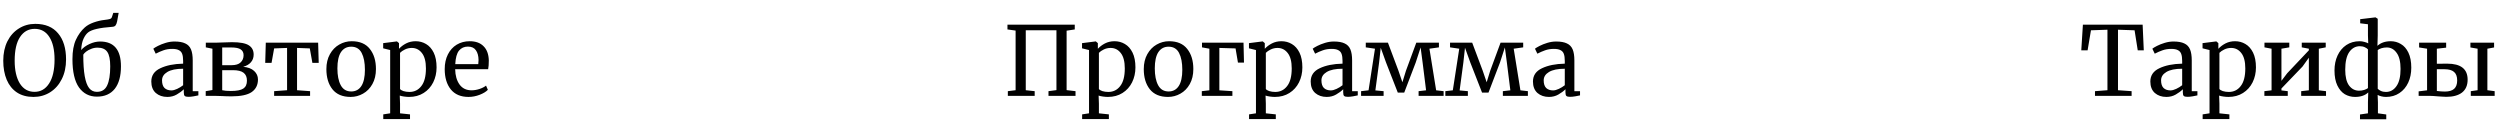
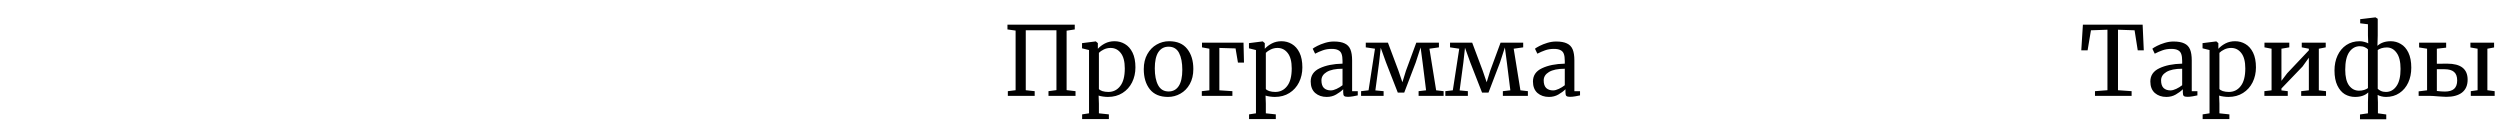
<svg xmlns="http://www.w3.org/2000/svg" width="678" height="33" viewBox="0 0 678 33" fill="none">
-   <path d="M9.074 26.286C7.306 26.286 5.807 25.879 4.576 25.064C3.363 24.249 2.444 23.105 1.82 21.632C1.196 20.141 0.884 18.417 0.884 16.458C0.884 14.465 1.257 12.714 2.002 11.206C2.765 9.698 3.805 8.537 5.122 7.722C6.439 6.89 7.921 6.474 9.568 6.474C12.272 6.474 14.335 7.332 15.756 9.048C17.195 10.747 17.914 13.104 17.914 16.12C17.914 18.148 17.524 19.933 16.744 21.476C15.981 23.001 14.924 24.189 13.572 25.038C12.237 25.87 10.738 26.286 9.074 26.286ZM9.412 7.826C7.731 7.826 6.405 8.563 5.434 10.036C4.463 11.492 3.978 13.633 3.978 16.458C3.978 19.058 4.446 21.121 5.382 22.646C6.335 24.154 7.661 24.908 9.36 24.908C11.024 24.908 12.341 24.154 13.312 22.646C14.3 21.138 14.794 18.971 14.794 16.146C14.794 13.529 14.326 11.492 13.39 10.036C12.454 8.563 11.128 7.826 9.412 7.826ZM31.764 5.798C31.66 6.301 31.512 6.673 31.322 6.916C31.131 7.141 30.819 7.263 30.386 7.28C27.04 7.523 24.891 8.017 23.938 8.762C23.452 9.126 23.028 9.698 22.664 10.478C22.3 11.241 22.083 12.272 22.014 13.572C22.551 12.931 23.305 12.385 24.276 11.934C25.246 11.483 26.2 11.258 27.136 11.258C30.914 11.258 32.804 13.503 32.804 17.992C32.804 20.644 32.24 22.681 31.114 24.102C29.987 25.506 28.375 26.208 26.278 26.208C24.232 26.208 22.612 25.376 21.416 23.712C20.237 22.031 19.648 19.474 19.648 16.042C19.648 13.893 19.96 12.142 20.584 10.79C21.208 9.438 22.014 8.32 23.002 7.436C23.626 6.881 24.432 6.431 25.42 6.084C26.408 5.737 27.37 5.512 28.306 5.408C29.051 5.321 29.554 5.235 29.814 5.148C30.091 5.061 30.273 4.879 30.36 4.602L30.724 3.484H32.18L31.764 5.798ZM26.46 12.922C25.836 12.922 25.255 13.035 24.718 13.26C24.18 13.468 23.721 13.719 23.34 14.014C22.976 14.309 22.724 14.577 22.586 14.82C22.586 17.229 22.716 19.171 22.976 20.644C23.236 22.117 23.634 23.201 24.172 23.894C24.709 24.57 25.411 24.908 26.278 24.908C27.595 24.908 28.522 24.327 29.06 23.166C29.614 22.005 29.892 20.28 29.892 17.992C29.892 16.137 29.623 14.829 29.086 14.066C28.566 13.303 27.69 12.922 26.46 12.922ZM41.033 22.1C41.033 20.471 41.848 19.275 43.477 18.512C45.107 17.732 47.169 17.316 49.665 17.264V16.536C49.665 15.721 49.579 15.08 49.405 14.612C49.232 14.144 48.929 13.806 48.495 13.598C48.079 13.373 47.481 13.26 46.701 13.26C45.817 13.26 45.02 13.39 44.309 13.65C43.616 13.893 42.923 14.196 42.229 14.56L41.579 13.208C41.805 13.017 42.221 12.766 42.827 12.454C43.434 12.142 44.136 11.865 44.933 11.622C45.731 11.379 46.528 11.258 47.325 11.258C48.556 11.258 49.527 11.431 50.237 11.778C50.965 12.107 51.485 12.645 51.797 13.39C52.109 14.135 52.265 15.132 52.265 16.38V24.726H53.799V25.87C53.453 25.957 53.011 26.043 52.473 26.13C51.953 26.217 51.494 26.26 51.095 26.26C50.61 26.26 50.281 26.182 50.107 26.026C49.934 25.887 49.847 25.567 49.847 25.064V24.206C49.327 24.726 48.686 25.203 47.923 25.636C47.178 26.069 46.329 26.286 45.375 26.286C44.127 26.286 43.087 25.931 42.255 25.22C41.441 24.492 41.033 23.452 41.033 22.1ZM46.493 24.518C46.944 24.518 47.464 24.379 48.053 24.102C48.643 23.825 49.18 23.495 49.665 23.114V18.642C47.776 18.642 46.346 18.937 45.375 19.526C44.422 20.098 43.945 20.852 43.945 21.788C43.945 22.724 44.171 23.417 44.621 23.868C45.089 24.301 45.713 24.518 46.493 24.518ZM60.313 11.518C61.977 11.466 62.844 11.44 62.913 11.44C65.097 11.44 66.623 11.726 67.49 12.298C68.356 12.853 68.79 13.685 68.79 14.794C68.79 15.626 68.538 16.328 68.035 16.9C67.55 17.455 66.857 17.862 65.956 18.122C67.238 18.226 68.226 18.599 68.919 19.24C69.613 19.881 69.96 20.653 69.96 21.554C69.96 23.027 69.396 24.163 68.269 24.96C67.143 25.74 65.305 26.13 62.758 26.13C62.255 26.13 61.778 26.121 61.328 26.104C60.894 26.087 60.522 26.069 60.209 26.052L58.441 26H55.789V24.726L57.609 24.414V13.208L55.816 12.844V11.57H58.675L60.313 11.518ZM62.783 17.68C63.91 17.68 64.734 17.429 65.254 16.926C65.791 16.423 66.059 15.773 66.059 14.976C66.059 14.283 65.808 13.763 65.305 13.416C64.803 13.052 63.928 12.87 62.679 12.87H60.261V17.68H62.783ZM60.261 24.466C60.435 24.518 60.773 24.57 61.276 24.622C61.778 24.657 62.22 24.674 62.602 24.674C64.196 24.674 65.323 24.457 65.981 24.024C66.64 23.591 66.969 22.871 66.969 21.866C66.969 20.913 66.666 20.202 66.059 19.734C65.453 19.266 64.499 19.032 63.2 19.032H60.261V24.466ZM86.279 11.57L86.435 17.056H84.719L84.017 13.13L80.559 13V24.466L84.095 24.726V26H74.345V24.726L77.855 24.466V13L74.345 13.13L73.643 17.056H71.927L72.083 11.57H86.279ZM88.514 18.746C88.514 17.186 88.834 15.834 89.476 14.69C90.117 13.546 90.958 12.679 91.998 12.09C93.055 11.483 94.182 11.18 95.378 11.18C97.562 11.18 99.2 11.873 100.292 13.26C101.401 14.647 101.956 16.467 101.956 18.72C101.956 20.297 101.635 21.658 100.994 22.802C100.352 23.946 99.503 24.813 98.446 25.402C97.406 25.991 96.288 26.286 95.092 26.286C92.908 26.286 91.261 25.593 90.152 24.206C89.06 22.819 88.514 20.999 88.514 18.746ZM95.248 24.804C96.444 24.804 97.362 24.31 98.004 23.322C98.645 22.334 98.966 20.869 98.966 18.928C98.966 17.004 98.671 15.479 98.082 14.352C97.492 13.225 96.548 12.662 95.248 12.662C94.052 12.662 93.124 13.156 92.466 14.144C91.824 15.132 91.504 16.597 91.504 18.538C91.504 20.462 91.807 21.987 92.414 23.114C93.02 24.241 93.965 24.804 95.248 24.804ZM118.398 18.278C118.398 19.751 118.095 21.103 117.488 22.334C116.881 23.547 116.015 24.509 114.888 25.22C113.761 25.931 112.444 26.286 110.936 26.286C110.52 26.286 110.069 26.251 109.584 26.182C109.099 26.113 108.709 26.026 108.414 25.922L108.492 28.106V30.732L111.196 31.018V32.292H103.942V31.018L105.814 30.732V13.572L103.916 13.104V11.7L107.608 11.232H107.66L108.206 11.7V13.234C108.726 12.662 109.367 12.177 110.13 11.778C110.91 11.379 111.777 11.18 112.73 11.18C113.753 11.18 114.689 11.431 115.538 11.934C116.405 12.437 117.098 13.217 117.618 14.274C118.138 15.331 118.398 16.666 118.398 18.278ZM111.664 13C111.005 13 110.39 13.139 109.818 13.416C109.246 13.693 108.804 13.997 108.492 14.326V24.128C108.613 24.336 108.917 24.527 109.402 24.7C109.905 24.856 110.451 24.934 111.04 24.934C112.375 24.934 113.449 24.405 114.264 23.348C115.096 22.291 115.512 20.696 115.512 18.564C115.512 16.692 115.148 15.297 114.42 14.378C113.709 13.459 112.791 13 111.664 13ZM127.054 26.286C124.957 26.286 123.354 25.601 122.244 24.232C121.152 22.863 120.606 21.034 120.606 18.746C120.606 17.238 120.892 15.912 121.464 14.768C122.036 13.624 122.834 12.74 123.856 12.116C124.896 11.492 126.075 11.18 127.392 11.18C129.004 11.18 130.252 11.631 131.136 12.532C132.038 13.416 132.514 14.69 132.566 16.354C132.566 17.411 132.506 18.217 132.384 18.772H123.44C123.475 20.488 123.874 21.875 124.636 22.932C125.399 23.972 126.482 24.492 127.886 24.492C128.58 24.492 129.299 24.371 130.044 24.128C130.807 23.868 131.396 23.565 131.812 23.218L132.306 24.362C131.804 24.882 131.058 25.333 130.07 25.714C129.082 26.095 128.077 26.286 127.054 26.286ZM129.706 17.394C129.758 17.03 129.784 16.657 129.784 16.276C129.767 15.149 129.524 14.265 129.056 13.624C128.606 12.965 127.886 12.636 126.898 12.636C125.893 12.636 125.087 13 124.48 13.728C123.891 14.456 123.553 15.678 123.466 17.394H129.706Z" fill="black" />
  <path d="M291.474 6.682V7.982L289.264 8.32V24.44L291.682 24.726V26H284.35V24.726L286.508 24.44V8.216H278.188V24.466L280.606 24.726V26H273.326V24.726L275.432 24.466V8.294L273.222 7.982V6.682H291.474ZM307.929 18.278C307.929 19.751 307.626 21.103 307.019 22.334C306.413 23.547 305.546 24.509 304.419 25.22C303.293 25.931 301.975 26.286 300.467 26.286C300.051 26.286 299.601 26.251 299.115 26.182C298.63 26.113 298.24 26.026 297.945 25.922L298.023 28.106V30.732L300.727 31.018V32.292H293.473V31.018L295.345 30.732V13.572L293.447 13.104V11.7L297.139 11.232H297.191L297.737 11.7V13.234C298.257 12.662 298.899 12.177 299.661 11.778C300.441 11.379 301.308 11.18 302.261 11.18C303.284 11.18 304.22 11.431 305.069 11.934C305.936 12.437 306.629 13.217 307.149 14.274C307.669 15.331 307.929 16.666 307.929 18.278ZM301.195 13C300.537 13 299.921 13.139 299.349 13.416C298.777 13.693 298.335 13.997 298.023 14.326V24.128C298.145 24.336 298.448 24.527 298.933 24.7C299.436 24.856 299.982 24.934 300.571 24.934C301.906 24.934 302.981 24.405 303.795 23.348C304.627 22.291 305.043 20.696 305.043 18.564C305.043 16.692 304.679 15.297 303.951 14.378C303.241 13.459 302.322 13 301.195 13ZM310.19 18.746C310.19 17.186 310.51 15.834 311.152 14.69C311.793 13.546 312.634 12.679 313.674 12.09C314.731 11.483 315.858 11.18 317.054 11.18C319.238 11.18 320.876 11.873 321.968 13.26C323.077 14.647 323.632 16.467 323.632 18.72C323.632 20.297 323.311 21.658 322.67 22.802C322.028 23.946 321.179 24.813 320.122 25.402C319.082 25.991 317.964 26.286 316.768 26.286C314.584 26.286 312.937 25.593 311.828 24.206C310.736 22.819 310.19 20.999 310.19 18.746ZM316.924 24.804C318.12 24.804 319.038 24.31 319.68 23.322C320.321 22.334 320.642 20.869 320.642 18.928C320.642 17.004 320.347 15.479 319.758 14.352C319.168 13.225 318.224 12.662 316.924 12.662C315.728 12.662 314.8 13.156 314.142 14.144C313.5 15.132 313.18 16.597 313.18 18.538C313.18 20.462 313.483 21.987 314.09 23.114C314.696 24.241 315.641 24.804 316.924 24.804ZM337.24 11.57L337.37 16.978H335.732L335.082 13.13L330.688 13V24.492L334.224 24.726V26H325.93V24.726L327.984 24.492V13.208L325.982 12.844V11.57H337.24ZM353.201 18.278C353.201 19.751 352.898 21.103 352.291 22.334C351.684 23.547 350.818 24.509 349.691 25.22C348.564 25.931 347.247 26.286 345.739 26.286C345.323 26.286 344.872 26.251 344.387 26.182C343.902 26.113 343.512 26.026 343.217 25.922L343.295 28.106V30.732L345.999 31.018V32.292H338.745V31.018L340.617 30.732V13.572L338.719 13.104V11.7L342.411 11.232H342.463L343.009 11.7V13.234C343.529 12.662 344.17 12.177 344.933 11.778C345.713 11.379 346.58 11.18 347.533 11.18C348.556 11.18 349.492 11.431 350.341 11.934C351.208 12.437 351.901 13.217 352.421 14.274C352.941 15.331 353.201 16.666 353.201 18.278ZM346.467 13C345.808 13 345.193 13.139 344.621 13.416C344.049 13.693 343.607 13.997 343.295 14.326V24.128C343.416 24.336 343.72 24.527 344.205 24.7C344.708 24.856 345.254 24.934 345.843 24.934C347.178 24.934 348.252 24.405 349.067 23.348C349.899 22.291 350.315 20.696 350.315 18.564C350.315 16.692 349.951 15.297 349.223 14.378C348.512 13.459 347.594 13 346.467 13ZM355.461 22.1C355.461 20.471 356.276 19.275 357.905 18.512C359.534 17.732 361.597 17.316 364.093 17.264V16.536C364.093 15.721 364.006 15.08 363.833 14.612C363.66 14.144 363.356 13.806 362.923 13.598C362.507 13.373 361.909 13.26 361.129 13.26C360.245 13.26 359.448 13.39 358.737 13.65C358.044 13.893 357.35 14.196 356.657 14.56L356.007 13.208C356.232 13.017 356.648 12.766 357.255 12.454C357.862 12.142 358.564 11.865 359.361 11.622C360.158 11.379 360.956 11.258 361.753 11.258C362.984 11.258 363.954 11.431 364.665 11.778C365.393 12.107 365.913 12.645 366.225 13.39C366.537 14.135 366.693 15.132 366.693 16.38V24.726H368.227V25.87C367.88 25.957 367.438 26.043 366.901 26.13C366.381 26.217 365.922 26.26 365.523 26.26C365.038 26.26 364.708 26.182 364.535 26.026C364.362 25.887 364.275 25.567 364.275 25.064V24.206C363.755 24.726 363.114 25.203 362.351 25.636C361.606 26.069 360.756 26.286 359.803 26.286C358.555 26.286 357.515 25.931 356.683 25.22C355.868 24.492 355.461 23.452 355.461 22.1ZM360.921 24.518C361.372 24.518 361.892 24.379 362.481 24.102C363.07 23.825 363.608 23.495 364.093 23.114V18.642C362.204 18.642 360.774 18.937 359.803 19.526C358.85 20.098 358.373 20.852 358.373 21.788C358.373 22.724 358.598 23.417 359.049 23.868C359.517 24.301 360.141 24.518 360.921 24.518ZM376.405 11.57L379.265 19.188L380.331 22.308L381.293 19.188L384.101 11.57H390.237V12.844L387.663 13.208L389.483 24.492L391.511 24.726V26H384.725V24.726L386.753 24.492L385.817 17.004L385.271 12.87L383.945 16.952L380.825 25.116H379.083L375.885 16.926L374.455 12.948L374.013 16.952L372.999 24.518L375.235 24.726V26H369.125V24.726L371.153 24.492L372.895 13.208L370.399 12.844V11.57H376.405ZM399.257 11.57L402.117 19.188L403.183 22.308L404.145 19.188L406.953 11.57H413.089V12.844L410.515 13.208L412.335 24.492L414.363 24.726V26H407.577V24.726L409.605 24.492L408.669 17.004L408.123 12.87L406.797 16.952L403.677 25.116H401.935L398.737 16.926L397.307 12.948L396.865 16.952L395.851 24.518L398.087 24.726V26H391.977V24.726L394.005 24.492L395.747 13.208L393.251 12.844V11.57H399.257ZM415.738 22.1C415.738 20.471 416.553 19.275 418.182 18.512C419.812 17.732 421.874 17.316 424.37 17.264V16.536C424.37 15.721 424.284 15.08 424.11 14.612C423.937 14.144 423.634 13.806 423.2 13.598C422.784 13.373 422.186 13.26 421.406 13.26C420.522 13.26 419.725 13.39 419.014 13.65C418.321 13.893 417.628 14.196 416.934 14.56L416.284 13.208C416.51 13.017 416.926 12.766 417.532 12.454C418.139 12.142 418.841 11.865 419.638 11.622C420.436 11.379 421.233 11.258 422.03 11.258C423.261 11.258 424.232 11.431 424.942 11.778C425.67 12.107 426.19 12.645 426.502 13.39C426.814 14.135 426.97 15.132 426.97 16.38V24.726H428.504V25.87C428.158 25.957 427.716 26.043 427.178 26.13C426.658 26.217 426.199 26.26 425.8 26.26C425.315 26.26 424.986 26.182 424.812 26.026C424.639 25.887 424.552 25.567 424.552 25.064V24.206C424.032 24.726 423.391 25.203 422.628 25.636C421.883 26.069 421.034 26.286 420.08 26.286C418.832 26.286 417.792 25.931 416.96 25.22C416.146 24.492 415.738 23.452 415.738 22.1ZM421.198 24.518C421.649 24.518 422.169 24.379 422.758 24.102C423.348 23.825 423.885 23.495 424.37 23.114V18.642C422.481 18.642 421.051 18.937 420.08 19.526C419.127 20.098 418.65 20.852 418.65 21.788C418.65 22.724 418.876 23.417 419.326 23.868C419.794 24.301 420.418 24.518 421.198 24.518Z" fill="black" />
  <path d="M571.54 8.06L567.068 8.216L566.158 13.65H564.442L564.884 6.682H581.082L581.394 13.65H579.756L578.898 8.216L574.4 8.06V24.466L578.092 24.726V26H568.16V24.726L571.54 24.466V8.06ZM583.172 22.1C583.172 20.471 583.987 19.275 585.616 18.512C587.245 17.732 589.308 17.316 591.804 17.264V16.536C591.804 15.721 591.717 15.08 591.544 14.612C591.371 14.144 591.067 13.806 590.634 13.598C590.218 13.373 589.62 13.26 588.84 13.26C587.956 13.26 587.159 13.39 586.448 13.65C585.755 13.893 585.061 14.196 584.368 14.56L583.718 13.208C583.943 13.017 584.359 12.766 584.966 12.454C585.573 12.142 586.275 11.865 587.072 11.622C587.869 11.379 588.667 11.258 589.464 11.258C590.695 11.258 591.665 11.431 592.376 11.778C593.104 12.107 593.624 12.645 593.936 13.39C594.248 14.135 594.404 15.132 594.404 16.38V24.726H595.938V25.87C595.591 25.957 595.149 26.043 594.612 26.13C594.092 26.217 593.633 26.26 593.234 26.26C592.749 26.26 592.419 26.182 592.246 26.026C592.073 25.887 591.986 25.567 591.986 25.064V24.206C591.466 24.726 590.825 25.203 590.062 25.636C589.317 26.069 588.467 26.286 587.514 26.286C586.266 26.286 585.226 25.931 584.394 25.22C583.579 24.492 583.172 23.452 583.172 22.1ZM588.632 24.518C589.083 24.518 589.603 24.379 590.192 24.102C590.781 23.825 591.319 23.495 591.804 23.114V18.642C589.915 18.642 588.485 18.937 587.514 19.526C586.561 20.098 586.084 20.852 586.084 21.788C586.084 22.724 586.309 23.417 586.76 23.868C587.228 24.301 587.852 24.518 588.632 24.518ZM611.812 18.278C611.812 19.751 611.509 21.103 610.902 22.334C610.296 23.547 609.429 24.509 608.302 25.22C607.176 25.931 605.858 26.286 604.35 26.286C603.934 26.286 603.484 26.251 602.998 26.182C602.513 26.113 602.123 26.026 601.828 25.922L601.906 28.106V30.732L604.61 31.018V32.292H597.356V31.018L599.228 30.732V13.572L597.33 13.104V11.7L601.022 11.232H601.074L601.62 11.7V13.234C602.14 12.662 602.782 12.177 603.544 11.778C604.324 11.379 605.191 11.18 606.144 11.18C607.167 11.18 608.103 11.431 608.952 11.934C609.819 12.437 610.512 13.217 611.032 14.274C611.552 15.331 611.812 16.666 611.812 18.278ZM605.078 13C604.42 13 603.804 13.139 603.232 13.416C602.66 13.693 602.218 13.997 601.906 14.326V24.128C602.028 24.336 602.331 24.527 602.816 24.7C603.319 24.856 603.865 24.934 604.454 24.934C605.789 24.934 606.864 24.405 607.678 23.348C608.51 22.291 608.926 20.696 608.926 18.564C608.926 16.692 608.562 15.297 607.834 14.378C607.124 13.459 606.205 13 605.078 13ZM620.858 11.57V12.844L618.726 13.208V21.918L620.286 19.864L626.162 13.65V13.208L624.238 12.844V11.57H630.738V12.844L628.866 13.208V24.492L630.816 24.726V26H624.082V24.726L626.162 24.492V15.652L624.446 18.044L618.726 23.998V24.518L620.442 24.726V26H614.098V24.726L616.048 24.492V13.208L614.124 12.844V11.57H620.858ZM642.266 25.064C641.417 25.879 640.221 26.286 638.678 26.286C637.69 26.286 636.771 26.043 635.922 25.558C635.09 25.055 634.414 24.267 633.894 23.192C633.374 22.117 633.114 20.757 633.114 19.11C633.114 17.602 633.391 16.25 633.946 15.054C634.501 13.858 635.289 12.913 636.312 12.22C637.352 11.527 638.557 11.18 639.926 11.18C640.359 11.18 640.784 11.241 641.2 11.362C641.616 11.466 641.971 11.596 642.266 11.752L642.188 9.594V6.578L640.082 6.318V5.2L644.242 4.706L644.84 5.096V9.594L644.762 12.428C645.663 11.596 646.868 11.18 648.376 11.18C649.364 11.18 650.274 11.431 651.106 11.934C651.955 12.419 652.64 13.199 653.16 14.274C653.68 15.349 653.94 16.709 653.94 18.356C653.94 19.864 653.663 21.216 653.108 22.412C652.553 23.608 651.756 24.553 650.716 25.246C649.676 25.939 648.471 26.286 647.102 26.286C646.669 26.286 646.244 26.234 645.828 26.13C645.412 26.026 645.074 25.896 644.814 25.74L644.892 27.742V30.732L647.154 31.044V32.344H640.03V31.044L642.188 30.732V27.742L642.266 25.064ZM642.188 13.39C642.032 13.199 641.755 13.009 641.356 12.818C640.957 12.627 640.507 12.532 640.004 12.532C638.825 12.532 637.863 13.061 637.118 14.118C636.39 15.175 636.026 16.77 636.026 18.902C636.026 20.826 636.373 22.256 637.066 23.192C637.777 24.128 638.678 24.596 639.77 24.596C640.273 24.596 640.741 24.527 641.174 24.388C641.607 24.249 641.945 24.085 642.188 23.894V13.39ZM644.84 24.076C645.013 24.267 645.291 24.457 645.672 24.648C646.071 24.839 646.53 24.934 647.05 24.934C648.229 24.934 649.182 24.414 649.91 23.374C650.655 22.334 651.028 20.774 651.028 18.694C651.028 16.735 650.673 15.279 649.962 14.326C649.269 13.355 648.385 12.87 647.31 12.87C646.79 12.87 646.305 12.939 645.854 13.078C645.421 13.217 645.083 13.381 644.84 13.572V24.076ZM660.875 17.29C661.481 17.273 662.417 17.264 663.683 17.264C667.375 17.264 669.221 18.711 669.221 21.606C669.221 23.131 668.718 24.293 667.713 25.09C666.707 25.87 665.286 26.26 663.449 26.26C663.223 26.26 662.859 26.243 662.357 26.208C661.854 26.173 661.447 26.147 661.135 26.13C660.181 26.043 659.471 26 659.003 26H655.935V24.778L658.223 24.492V13.208L656.065 12.87V11.57H663.397V12.922L660.875 13.208V17.29ZM676.397 11.57V12.87L674.577 13.208V24.466L676.553 24.726V26H670.079V24.726L671.925 24.466V13.208L669.975 12.87V11.57H676.397ZM660.875 24.674C661.707 24.778 662.435 24.83 663.059 24.83C664.168 24.83 665 24.587 665.555 24.102C666.109 23.599 666.387 22.837 666.387 21.814C666.387 20.757 666.101 19.985 665.529 19.5C664.974 19.015 664.107 18.772 662.929 18.772H660.875V24.674Z" fill="black" />
</svg>